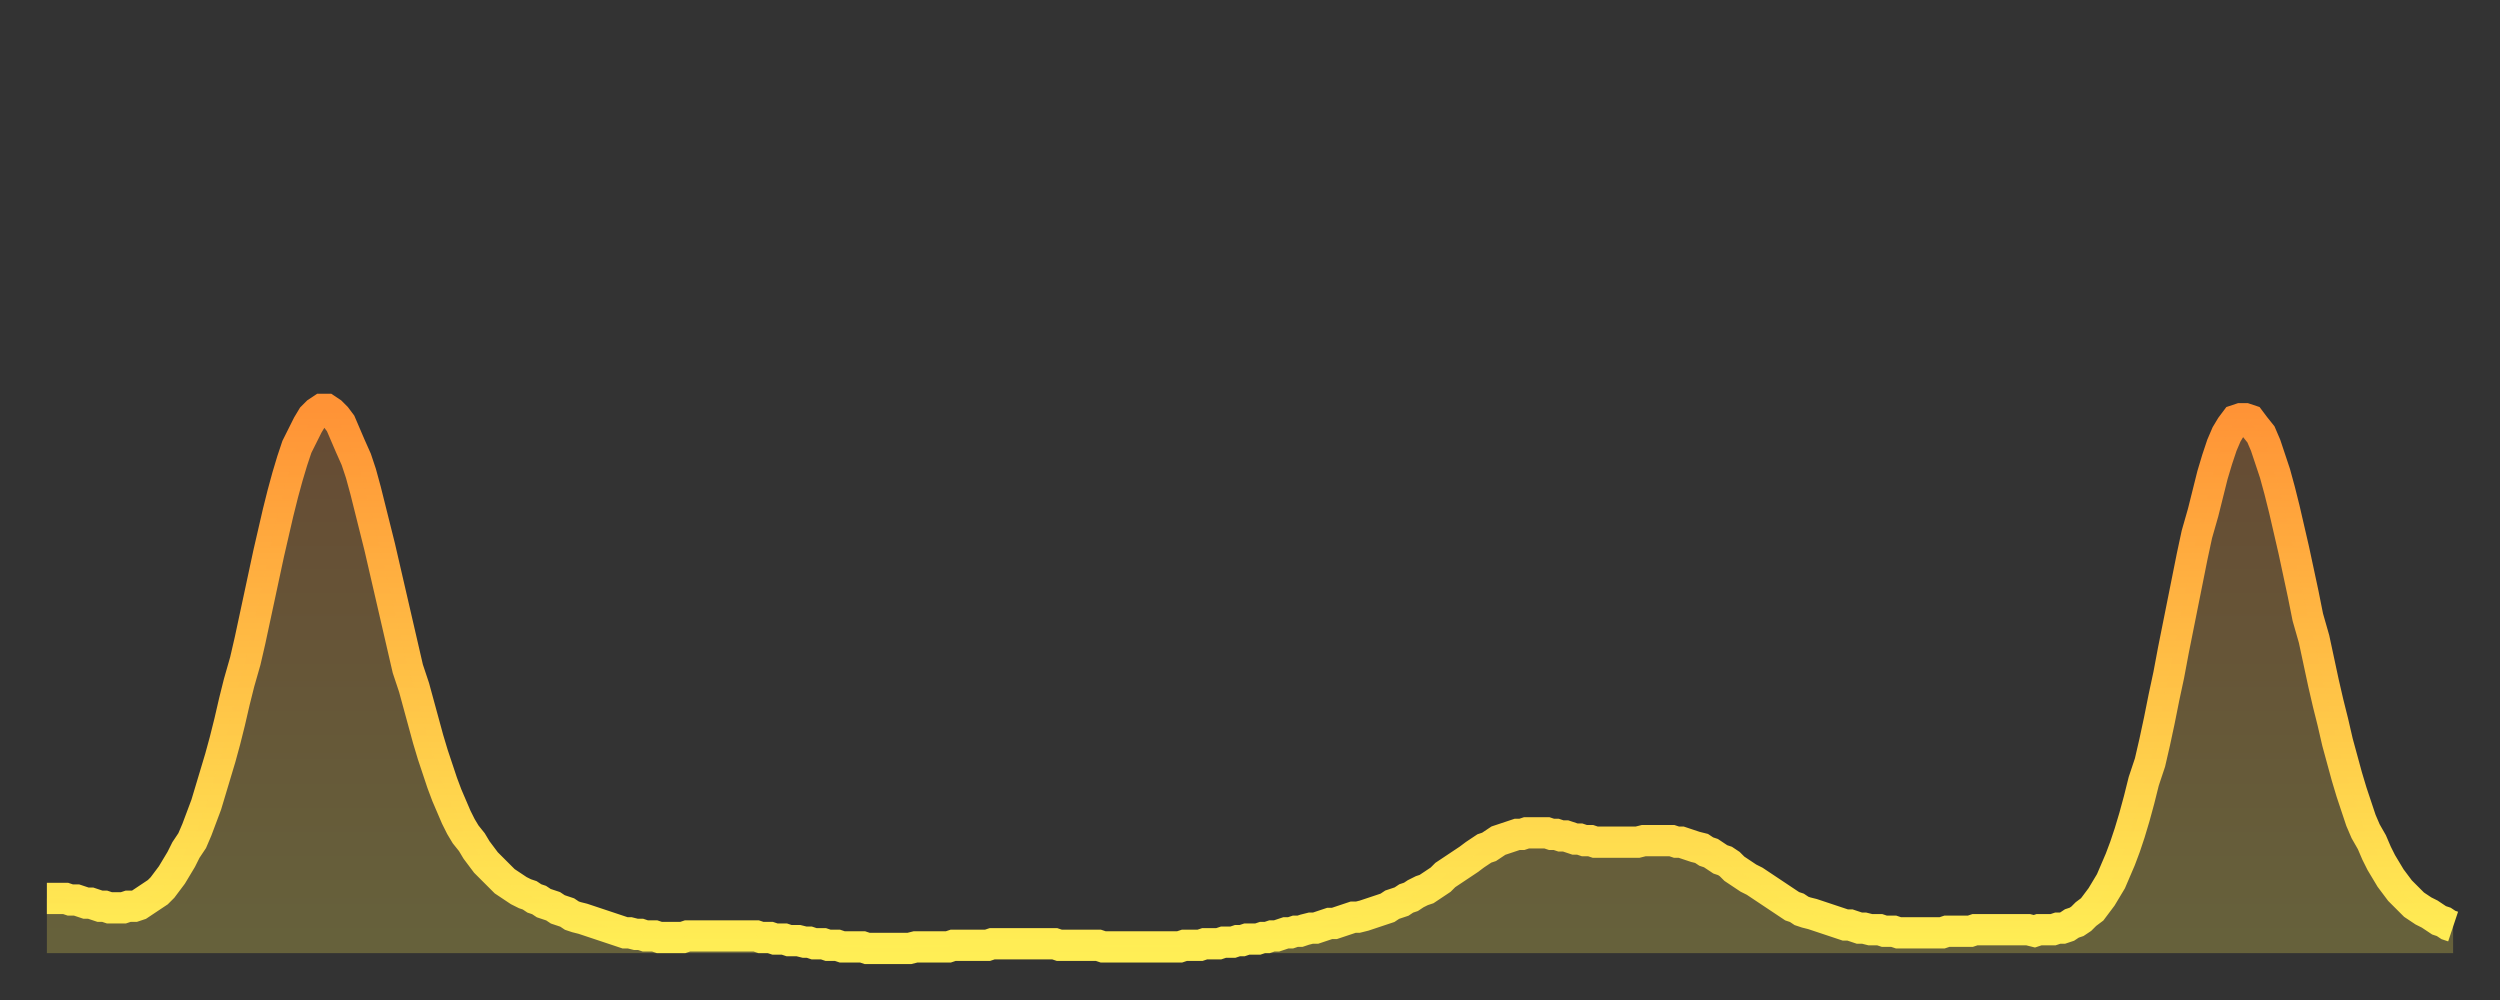
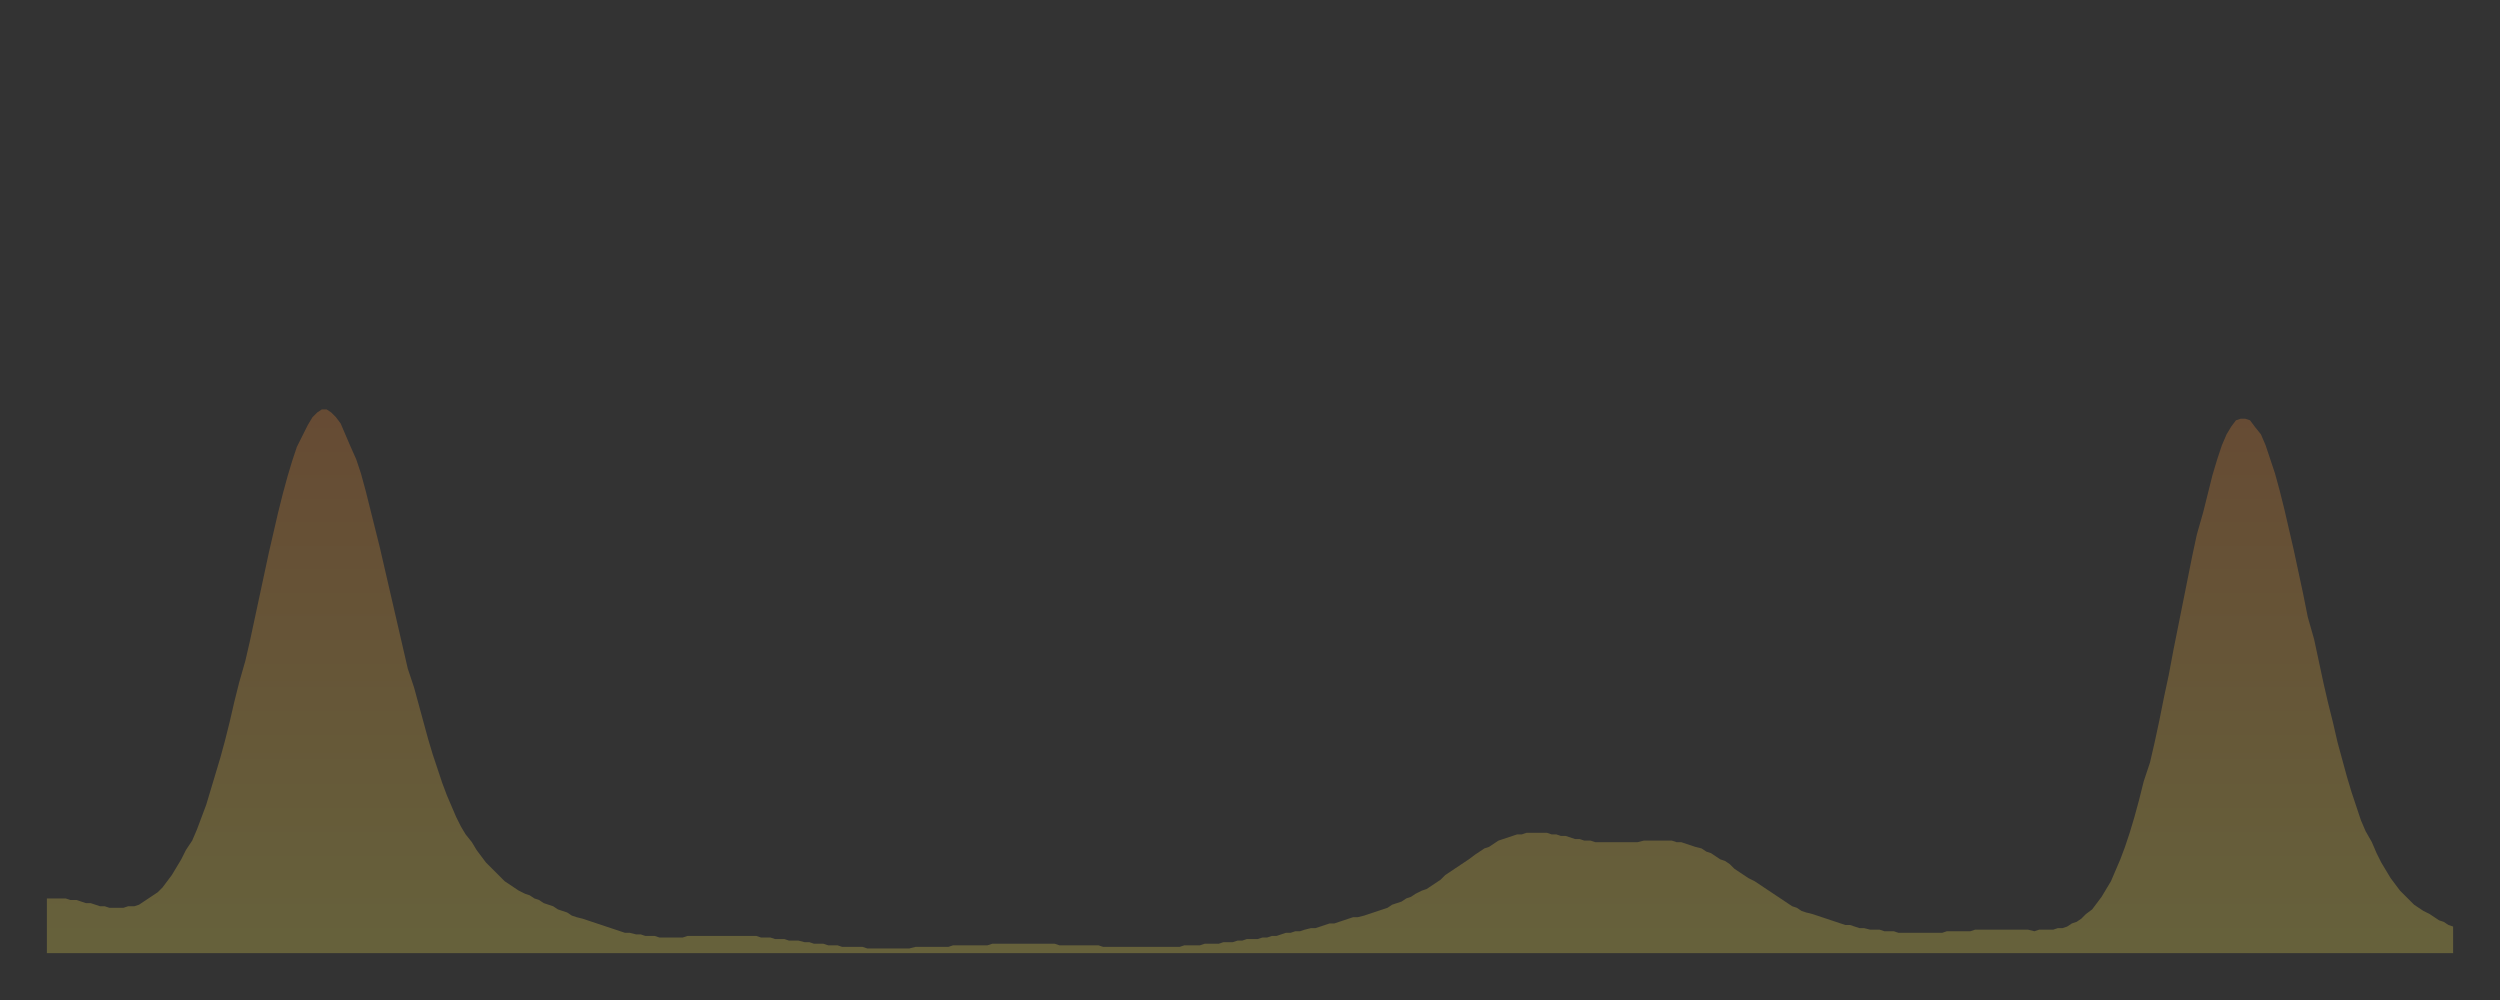
<svg xmlns="http://www.w3.org/2000/svg" baseProfile="full" height="64" version="1.1" width="160">
  <rect width="100%" height="100%" fill="#333333" stroke="none" />
  <defs>
    <linearGradient id="id241266" x1="0" x2="0" y1="0" y2="1">
      <stop offset="0%" stop-color="#ff9336" />
      <stop offset="50%" stop-color="#ffc146" />
      <stop offset="100%" stop-color="#ffee55" />
    </linearGradient>
  </defs>
  <g transform="translate(3,3)">
    <g>
-       <path d="M 0.0 54.5 L 0.3 54.5 0.6 54.5 0.9 54.5 1.2 54.5 1.5 54.6 1.9 54.6 2.2 54.7 2.5 54.8 2.8 54.8 3.1 54.9 3.4 55.0 3.7 55.0 4.0 55.1 4.3 55.1 4.6 55.1 4.9 55.1 5.2 55.0 5.6 55.0 5.9 54.9 6.2 54.7 6.5 54.5 6.8 54.3 7.1 54.1 7.4 53.8 7.7 53.4 8.0 53.0 8.3 52.5 8.6 52.0 8.9 51.4 9.3 50.8 9.6 50.1 9.9 49.3 10.2 48.5 10.5 47.5 10.8 46.5 11.1 45.5 11.4 44.4 11.7 43.2 12.0 41.9 12.3 40.7 12.7 39.3 13.0 38.0 13.3 36.6 13.6 35.2 13.9 33.8 14.2 32.4 14.5 31.1 14.8 29.8 15.1 28.6 15.4 27.5 15.7 26.5 16.0 25.6 16.4 24.8 16.7 24.2 17.0 23.7 17.3 23.4 17.6 23.2 17.9 23.2 18.2 23.4 18.5 23.7 18.8 24.1 19.1 24.8 19.4 25.5 19.8 26.4 20.1 27.3 20.4 28.4 20.7 29.6 21.0 30.8 21.3 32.0 21.6 33.3 21.9 34.6 22.2 35.9 22.5 37.2 22.8 38.5 23.1 39.8 23.5 41.0 23.8 42.1 24.1 43.2 24.4 44.3 24.7 45.3 25.0 46.2 25.3 47.1 25.6 47.9 25.9 48.6 26.2 49.3 26.5 49.9 26.8 50.4 27.2 50.9 27.5 51.4 27.8 51.8 28.1 52.2 28.4 52.5 28.7 52.8 29.0 53.1 29.3 53.4 29.6 53.6 29.9 53.8 30.2 54.0 30.6 54.2 30.9 54.3 31.2 54.5 31.5 54.6 31.8 54.8 32.1 54.9 32.4 55.0 32.7 55.2 33.0 55.3 33.3 55.4 33.6 55.6 33.9 55.7 34.3 55.8 34.6 55.9 34.9 56.0 35.2 56.1 35.5 56.2 35.8 56.3 36.1 56.4 36.4 56.5 36.7 56.6 37.0 56.7 37.3 56.7 37.7 56.8 38.0 56.8 38.3 56.9 38.6 56.9 38.9 56.9 39.2 57.0 39.5 57.0 39.8 57.0 40.1 57.0 40.4 57.0 40.7 57.0 41.0 56.9 41.4 56.9 41.7 56.9 42.0 56.9 42.3 56.9 42.6 56.9 42.9 56.9 43.2 56.9 43.5 56.9 43.8 56.9 44.1 56.9 44.4 56.9 44.7 56.9 45.1 56.9 45.4 56.9 45.7 57.0 46.0 57.0 46.3 57.0 46.6 57.1 46.9 57.1 47.2 57.1 47.5 57.2 47.8 57.2 48.1 57.2 48.5 57.3 48.8 57.3 49.1 57.4 49.4 57.4 49.7 57.4 50.0 57.5 50.3 57.5 50.6 57.5 50.9 57.6 51.2 57.6 51.5 57.6 51.8 57.6 52.2 57.6 52.5 57.7 52.8 57.7 53.1 57.7 53.4 57.7 53.7 57.7 54.0 57.7 54.3 57.7 54.6 57.7 54.9 57.7 55.2 57.7 55.6 57.6 55.9 57.6 56.2 57.6 56.5 57.6 56.8 57.6 57.1 57.6 57.4 57.6 57.7 57.6 58.0 57.5 58.3 57.5 58.6 57.5 58.9 57.5 59.3 57.5 59.6 57.5 59.9 57.5 60.2 57.5 60.5 57.4 60.8 57.4 61.1 57.4 61.4 57.4 61.7 57.4 62.0 57.4 62.3 57.4 62.6 57.4 63.0 57.4 63.3 57.4 63.6 57.4 63.9 57.4 64.2 57.4 64.5 57.4 64.8 57.5 65.1 57.5 65.4 57.5 65.7 57.5 66.0 57.5 66.4 57.5 66.7 57.5 67.0 57.5 67.3 57.5 67.6 57.6 67.9 57.6 68.2 57.6 68.5 57.6 68.8 57.6 69.1 57.6 69.4 57.6 69.7 57.6 70.1 57.6 70.4 57.6 70.7 57.6 71.0 57.6 71.3 57.6 71.6 57.6 71.9 57.6 72.2 57.6 72.5 57.6 72.8 57.5 73.1 57.5 73.5 57.5 73.8 57.5 74.1 57.4 74.4 57.4 74.7 57.4 75.0 57.4 75.3 57.3 75.6 57.3 75.9 57.3 76.2 57.2 76.5 57.2 76.8 57.1 77.2 57.1 77.5 57.1 77.8 57.0 78.1 57.0 78.4 56.9 78.7 56.9 79.0 56.8 79.3 56.7 79.6 56.7 79.9 56.6 80.2 56.6 80.5 56.5 80.9 56.4 81.2 56.4 81.5 56.3 81.8 56.2 82.1 56.1 82.4 56.1 82.7 56.0 83.0 55.9 83.3 55.8 83.6 55.7 83.9 55.7 84.3 55.6 84.6 55.5 84.9 55.4 85.2 55.3 85.5 55.2 85.8 55.1 86.1 54.9 86.4 54.8 86.7 54.7 87.0 54.5 87.3 54.4 87.6 54.2 88.0 54.0 88.3 53.9 88.6 53.7 88.9 53.5 89.2 53.3 89.5 53.0 89.8 52.8 90.1 52.6 90.4 52.4 90.7 52.2 91.0 52.0 91.4 51.7 91.7 51.5 92.0 51.3 92.3 51.2 92.6 51.0 92.9 50.8 93.2 50.7 93.5 50.6 93.8 50.5 94.1 50.4 94.4 50.4 94.7 50.3 95.1 50.3 95.4 50.3 95.7 50.3 96.0 50.3 96.3 50.4 96.6 50.4 96.9 50.5 97.2 50.5 97.5 50.6 97.8 50.7 98.1 50.7 98.4 50.8 98.8 50.8 99.1 50.9 99.4 50.9 99.7 50.9 100.0 50.9 100.3 50.9 100.6 50.9 100.9 50.9 101.2 50.9 101.5 50.9 101.8 50.9 102.2 50.8 102.5 50.8 102.8 50.8 103.1 50.8 103.4 50.8 103.7 50.8 104.0 50.8 104.3 50.9 104.6 50.9 104.9 51.0 105.2 51.1 105.5 51.2 105.9 51.3 106.2 51.5 106.5 51.6 106.8 51.8 107.1 52.0 107.4 52.1 107.7 52.3 108.0 52.6 108.3 52.8 108.6 53.0 108.9 53.2 109.3 53.4 109.6 53.6 109.9 53.8 110.2 54.0 110.5 54.2 110.8 54.4 111.1 54.6 111.4 54.8 111.7 55.0 112.0 55.1 112.3 55.3 112.6 55.4 113.0 55.5 113.3 55.6 113.6 55.7 113.9 55.8 114.2 55.9 114.5 56.0 114.8 56.1 115.1 56.2 115.4 56.2 115.7 56.3 116.0 56.4 116.3 56.4 116.7 56.5 117.0 56.5 117.3 56.5 117.6 56.6 117.9 56.6 118.2 56.6 118.5 56.7 118.8 56.7 119.1 56.7 119.4 56.7 119.7 56.7 120.1 56.7 120.4 56.7 120.7 56.7 121.0 56.7 121.3 56.7 121.6 56.6 121.9 56.6 122.2 56.6 122.5 56.6 122.8 56.6 123.1 56.6 123.4 56.5 123.8 56.5 124.1 56.5 124.4 56.5 124.7 56.5 125.0 56.5 125.3 56.5 125.6 56.5 125.9 56.5 126.2 56.5 126.5 56.5 126.8 56.5 127.2 56.6 127.5 56.5 127.8 56.5 128.1 56.5 128.4 56.5 128.7 56.4 129.0 56.4 129.3 56.3 129.6 56.1 129.9 56.0 130.2 55.8 130.5 55.5 130.9 55.2 131.2 54.8 131.5 54.4 131.8 53.9 132.1 53.4 132.4 52.7 132.7 52.0 133.0 51.2 133.3 50.3 133.6 49.3 133.9 48.2 134.2 47.0 134.6 45.8 134.9 44.5 135.2 43.1 135.5 41.6 135.8 40.2 136.1 38.6 136.4 37.1 136.7 35.6 137.0 34.1 137.3 32.6 137.6 31.2 138.0 29.8 138.3 28.6 138.6 27.4 138.9 26.4 139.2 25.5 139.5 24.8 139.8 24.3 140.1 23.9 140.4 23.8 140.7 23.8 141.0 23.9 141.3 24.3 141.7 24.8 142.0 25.5 142.3 26.4 142.6 27.3 142.9 28.4 143.2 29.6 143.5 30.9 143.8 32.2 144.1 33.6 144.4 35.0 144.7 36.5 145.1 37.9 145.4 39.3 145.7 40.7 146.0 42.0 146.3 43.2 146.6 44.5 146.9 45.6 147.2 46.7 147.5 47.7 147.8 48.6 148.1 49.5 148.4 50.2 148.8 50.9 149.1 51.6 149.4 52.2 149.7 52.7 150.0 53.2 150.3 53.6 150.6 54.0 150.9 54.3 151.2 54.6 151.5 54.9 151.8 55.1 152.1 55.3 152.5 55.5 152.8 55.7 153.1 55.9 153.4 56.0 153.7 56.2 154.0 56.3" fill="none" id="graph-curve" opacity="1" stroke="url(#id241266)" stroke-width="2" />
      <path d="M 0 58 L 0.0 54.5 0.3 54.5 0.6 54.5 0.9 54.5 1.2 54.5 1.5 54.6 1.9 54.6 2.2 54.7 2.5 54.8 2.8 54.8 3.1 54.9 3.4 55.0 3.7 55.0 4.0 55.1 4.3 55.1 4.6 55.1 4.9 55.1 5.2 55.0 5.6 55.0 5.9 54.9 6.2 54.7 6.5 54.5 6.8 54.3 7.1 54.1 7.4 53.8 7.7 53.4 8.0 53.0 8.3 52.5 8.6 52.0 8.9 51.4 9.3 50.8 9.6 50.1 9.9 49.3 10.2 48.5 10.5 47.5 10.8 46.5 11.1 45.5 11.4 44.4 11.7 43.2 12.0 41.9 12.3 40.7 12.7 39.3 13.0 38.0 13.3 36.6 13.6 35.2 13.9 33.8 14.2 32.4 14.5 31.1 14.8 29.8 15.1 28.6 15.4 27.5 15.7 26.5 16.0 25.6 16.4 24.8 16.7 24.2 17.0 23.7 17.3 23.4 17.6 23.2 17.9 23.2 18.2 23.4 18.5 23.7 18.8 24.1 19.1 24.8 19.4 25.5 19.8 26.4 20.1 27.3 20.4 28.4 20.7 29.6 21.0 30.8 21.3 32.0 21.6 33.3 21.9 34.6 22.2 35.9 22.5 37.2 22.8 38.5 23.1 39.8 23.5 41.0 23.8 42.1 24.1 43.2 24.4 44.3 24.7 45.3 25.0 46.2 25.3 47.1 25.6 47.9 25.9 48.6 26.2 49.3 26.5 49.9 26.8 50.4 27.2 50.9 27.5 51.4 27.8 51.8 28.1 52.2 28.4 52.5 28.7 52.8 29.0 53.1 29.3 53.4 29.6 53.6 29.9 53.8 30.2 54.0 30.6 54.2 30.9 54.3 31.2 54.5 31.5 54.6 31.8 54.8 32.1 54.9 32.4 55.0 32.7 55.2 33.0 55.3 33.3 55.4 33.6 55.6 33.9 55.7 34.3 55.8 34.6 55.9 34.9 56.0 35.2 56.1 35.5 56.2 35.8 56.3 36.1 56.4 36.4 56.5 36.7 56.6 37.0 56.7 37.3 56.7 37.7 56.8 38.0 56.8 38.3 56.9 38.6 56.9 38.9 56.9 39.2 57.0 39.5 57.0 39.8 57.0 40.1 57.0 40.4 57.0 40.7 57.0 41.0 56.9 41.4 56.9 41.7 56.9 42.0 56.9 42.3 56.9 42.6 56.9 42.9 56.9 43.2 56.9 43.5 56.9 43.8 56.9 44.1 56.9 44.4 56.9 44.7 56.9 45.1 56.9 45.4 56.9 45.7 57.0 46.0 57.0 46.3 57.0 46.6 57.1 46.9 57.1 47.2 57.1 47.5 57.2 47.8 57.2 48.1 57.2 48.5 57.3 48.8 57.3 49.1 57.4 49.4 57.4 49.7 57.4 50.0 57.5 50.3 57.5 50.6 57.5 50.9 57.6 51.2 57.6 51.5 57.6 51.8 57.6 52.2 57.6 52.5 57.7 52.8 57.7 53.1 57.7 53.4 57.7 53.7 57.7 54.0 57.7 54.3 57.7 54.6 57.7 54.9 57.7 55.2 57.7 55.6 57.6 55.9 57.6 56.2 57.6 56.5 57.6 56.8 57.6 57.1 57.6 57.4 57.6 57.7 57.6 58.0 57.5 58.3 57.5 58.6 57.5 58.9 57.5 59.3 57.5 59.6 57.5 59.9 57.5 60.2 57.5 60.5 57.4 60.8 57.4 61.1 57.4 61.4 57.4 61.7 57.4 62.0 57.4 62.3 57.4 62.6 57.4 63.0 57.4 63.3 57.4 63.6 57.4 63.9 57.4 64.2 57.4 64.5 57.4 64.8 57.5 65.1 57.5 65.4 57.5 65.7 57.5 66.0 57.5 66.4 57.5 66.7 57.5 67.0 57.5 67.3 57.5 67.6 57.6 67.9 57.6 68.2 57.6 68.5 57.6 68.8 57.6 69.1 57.6 69.4 57.6 69.7 57.6 70.1 57.6 70.4 57.6 70.7 57.6 71.0 57.6 71.3 57.6 71.6 57.6 71.9 57.6 72.2 57.6 72.5 57.6 72.8 57.5 73.1 57.5 73.5 57.5 73.8 57.5 74.1 57.4 74.4 57.4 74.7 57.4 75.0 57.4 75.3 57.3 75.6 57.3 75.9 57.3 76.2 57.2 76.5 57.2 76.8 57.1 77.2 57.1 77.5 57.1 77.8 57.0 78.1 57.0 78.4 56.9 78.7 56.9 79.0 56.8 79.3 56.7 79.6 56.7 79.9 56.6 80.2 56.6 80.5 56.5 80.9 56.4 81.2 56.4 81.5 56.3 81.8 56.2 82.1 56.1 82.4 56.1 82.7 56.0 83.0 55.9 83.3 55.8 83.6 55.7 83.9 55.7 84.3 55.6 84.6 55.5 84.9 55.4 85.2 55.3 85.5 55.2 85.8 55.1 86.1 54.9 86.4 54.8 86.7 54.7 87.0 54.5 87.3 54.4 87.6 54.2 88.0 54.0 88.3 53.9 88.6 53.7 88.9 53.5 89.2 53.3 89.5 53.0 89.8 52.8 90.1 52.6 90.4 52.4 90.7 52.2 91.0 52.0 91.4 51.7 91.7 51.5 92.0 51.3 92.3 51.2 92.6 51.0 92.9 50.8 93.2 50.7 93.5 50.6 93.8 50.5 94.1 50.4 94.4 50.4 94.7 50.3 95.1 50.3 95.4 50.3 95.7 50.3 96.0 50.3 96.3 50.4 96.6 50.4 96.9 50.5 97.2 50.5 97.5 50.6 97.8 50.7 98.1 50.7 98.4 50.8 98.8 50.8 99.1 50.9 99.4 50.9 99.7 50.9 100.0 50.9 100.3 50.9 100.6 50.9 100.9 50.9 101.2 50.9 101.5 50.9 101.8 50.9 102.2 50.8 102.5 50.8 102.8 50.8 103.1 50.8 103.4 50.8 103.7 50.8 104.0 50.8 104.3 50.9 104.6 50.9 104.9 51.0 105.2 51.1 105.5 51.2 105.9 51.3 106.2 51.5 106.5 51.6 106.8 51.8 107.1 52.0 107.4 52.1 107.7 52.3 108.0 52.6 108.3 52.8 108.6 53.0 108.9 53.2 109.3 53.4 109.6 53.6 109.9 53.8 110.2 54.0 110.5 54.2 110.8 54.4 111.1 54.6 111.4 54.8 111.7 55.0 112.0 55.1 112.3 55.3 112.6 55.4 113.0 55.5 113.3 55.6 113.6 55.7 113.9 55.8 114.2 55.9 114.5 56.0 114.8 56.1 115.1 56.2 115.4 56.2 115.7 56.3 116.0 56.4 116.3 56.4 116.7 56.5 117.0 56.5 117.3 56.5 117.6 56.6 117.9 56.6 118.2 56.6 118.5 56.7 118.8 56.7 119.1 56.7 119.4 56.7 119.7 56.7 120.1 56.7 120.4 56.7 120.7 56.7 121.0 56.7 121.3 56.7 121.6 56.6 121.9 56.6 122.2 56.6 122.5 56.6 122.8 56.6 123.1 56.6 123.4 56.5 123.8 56.5 124.1 56.5 124.4 56.5 124.7 56.5 125.0 56.5 125.3 56.5 125.6 56.5 125.9 56.5 126.2 56.5 126.5 56.5 126.8 56.5 127.2 56.6 127.5 56.5 127.8 56.5 128.1 56.5 128.4 56.5 128.7 56.4 129.0 56.4 129.3 56.3 129.6 56.1 129.9 56.0 130.2 55.8 130.5 55.5 130.9 55.2 131.2 54.8 131.5 54.4 131.8 53.9 132.1 53.4 132.4 52.7 132.7 52.0 133.0 51.2 133.3 50.3 133.6 49.3 133.9 48.2 134.2 47.0 134.6 45.8 134.9 44.5 135.2 43.1 135.5 41.6 135.8 40.2 136.1 38.6 136.4 37.1 136.7 35.6 137.0 34.1 137.3 32.6 137.6 31.2 138.0 29.8 138.3 28.6 138.6 27.4 138.9 26.4 139.2 25.5 139.5 24.8 139.8 24.3 140.1 23.9 140.4 23.8 140.7 23.8 141.0 23.9 141.3 24.3 141.7 24.8 142.0 25.5 142.3 26.4 142.6 27.3 142.9 28.4 143.2 29.6 143.5 30.9 143.8 32.2 144.1 33.6 144.4 35.0 144.7 36.5 145.1 37.9 145.4 39.3 145.7 40.7 146.0 42.0 146.3 43.2 146.6 44.5 146.9 45.6 147.2 46.7 147.5 47.7 147.8 48.6 148.1 49.5 148.4 50.2 148.8 50.9 149.1 51.6 149.4 52.2 149.7 52.7 150.0 53.2 150.3 53.6 150.6 54.0 150.9 54.3 151.2 54.6 151.5 54.9 151.8 55.1 152.1 55.3 152.5 55.5 152.8 55.7 153.1 55.9 153.4 56.0 153.7 56.2 154.0 56.3 154 58" fill="url(#id241266)" fill-opacity=".25" id="graph-shadow" />
    </g>
  </g>
</svg>